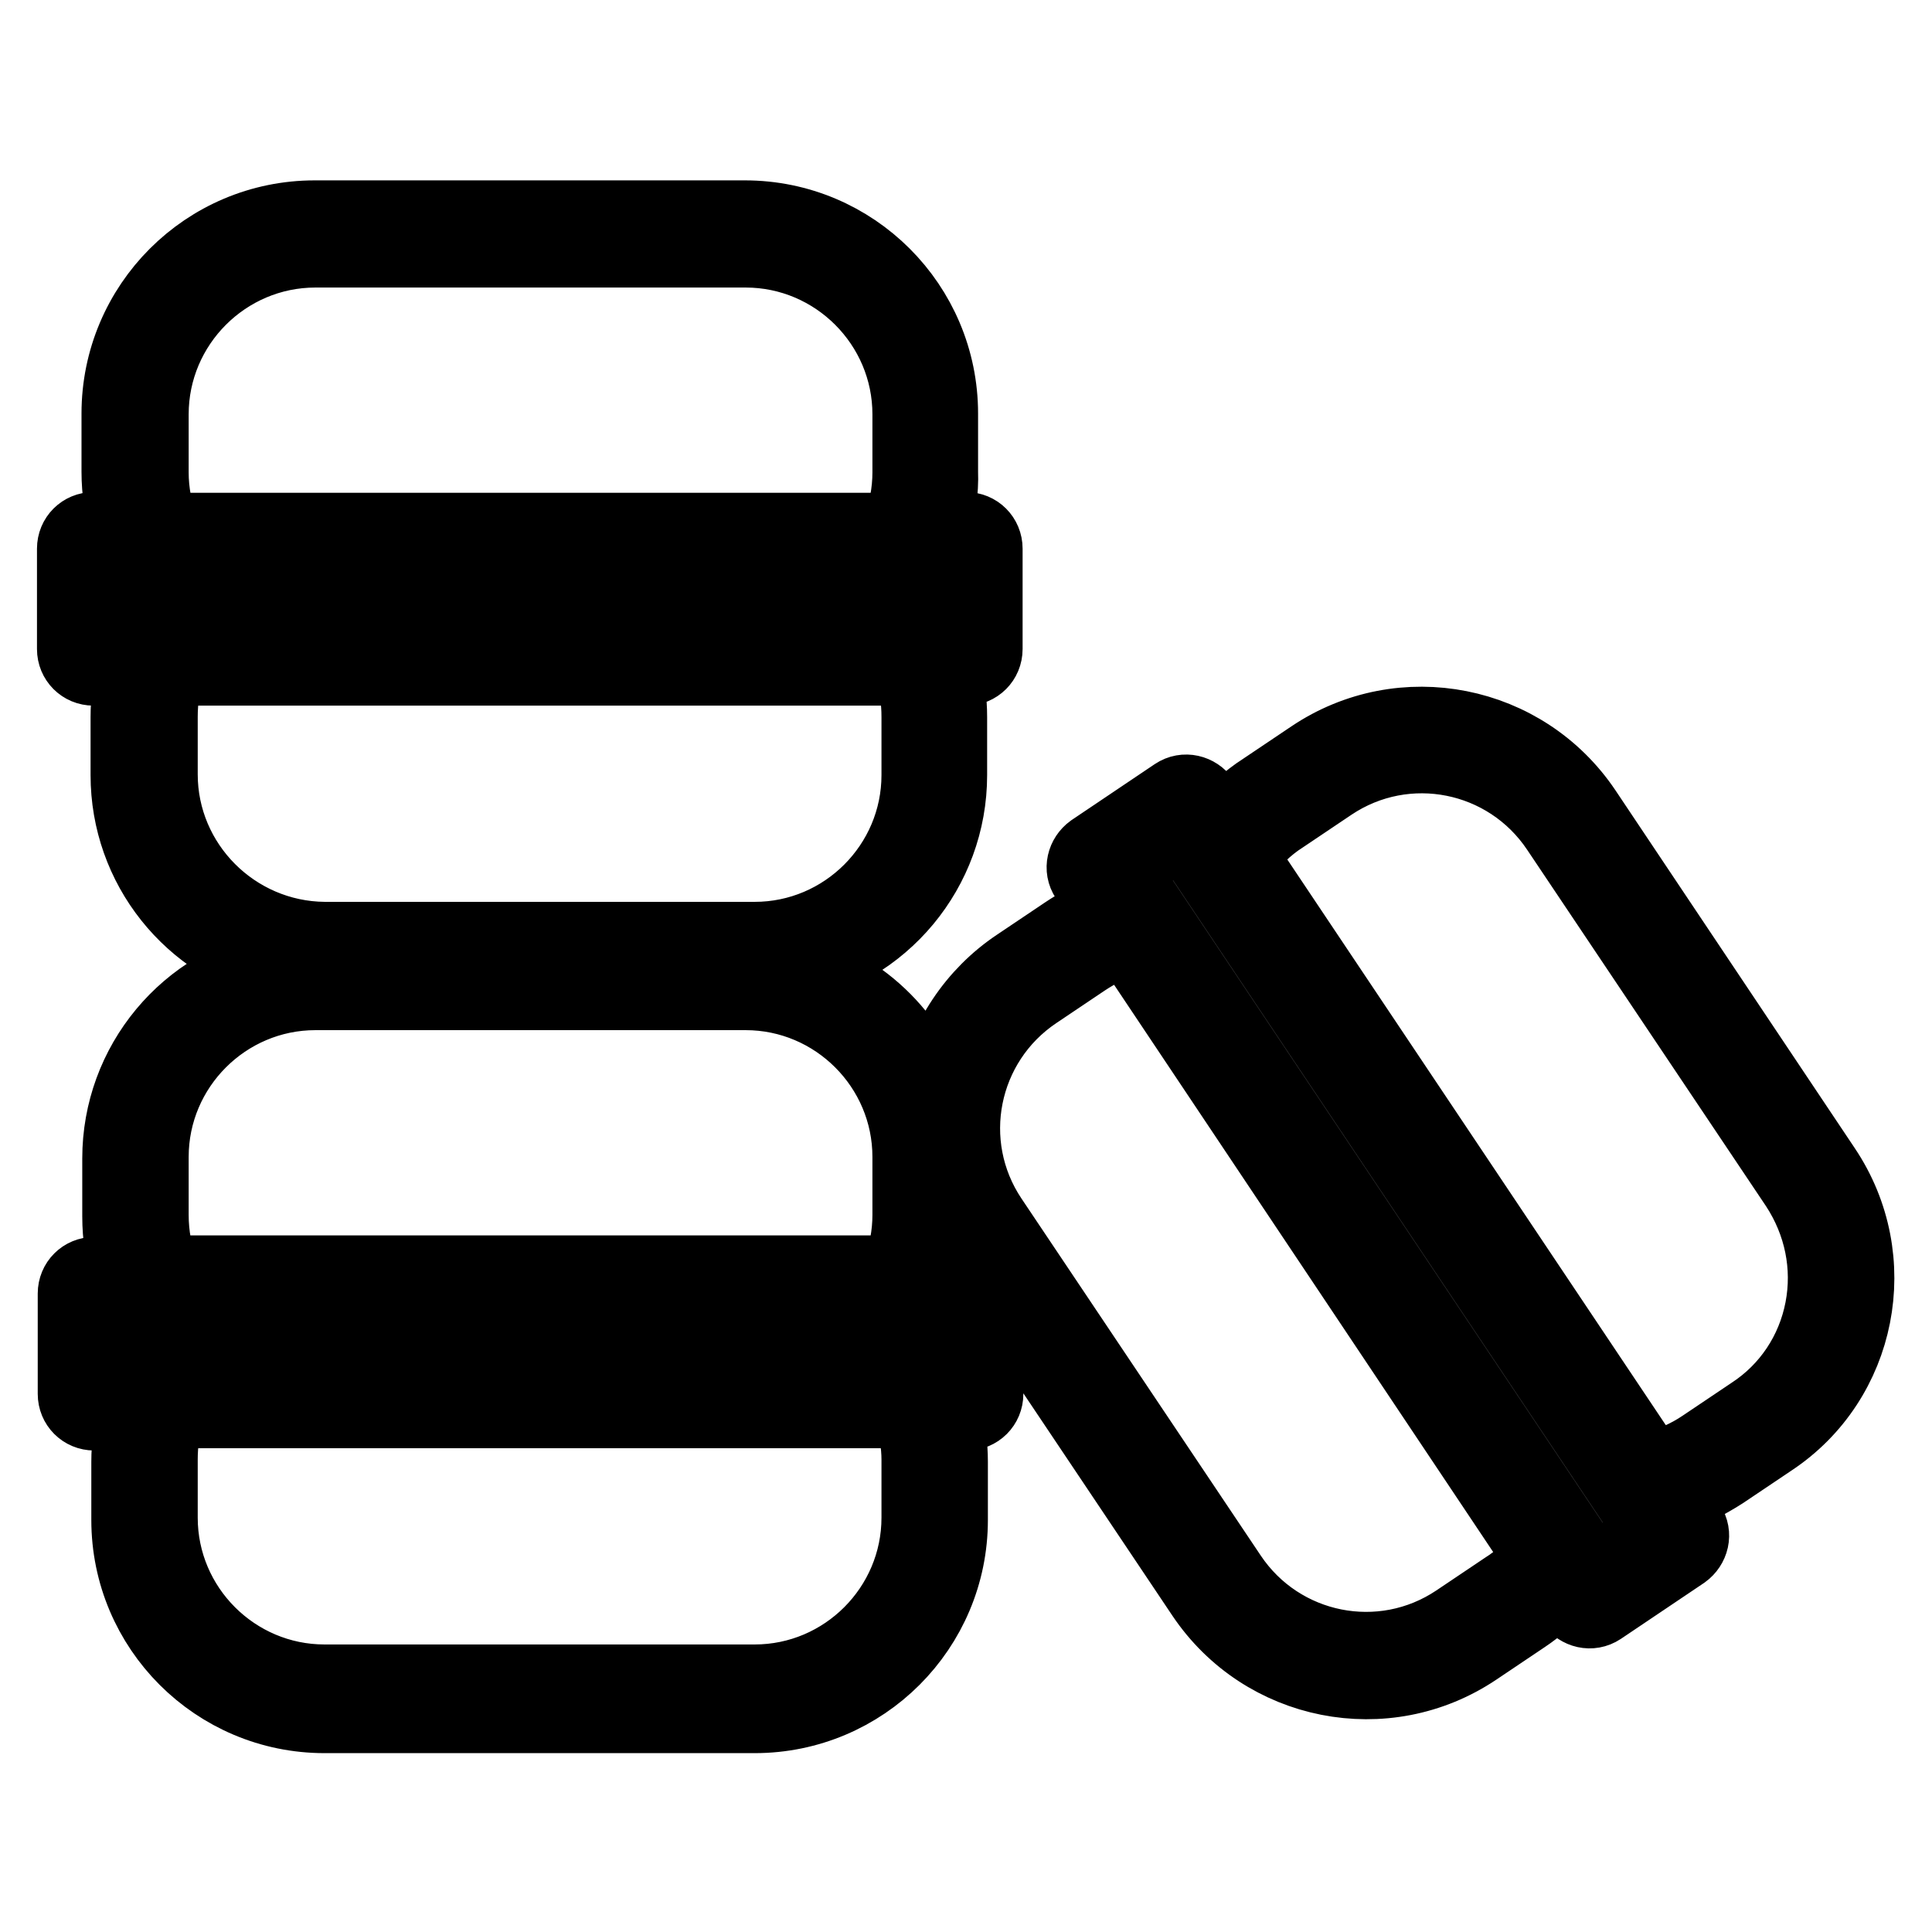
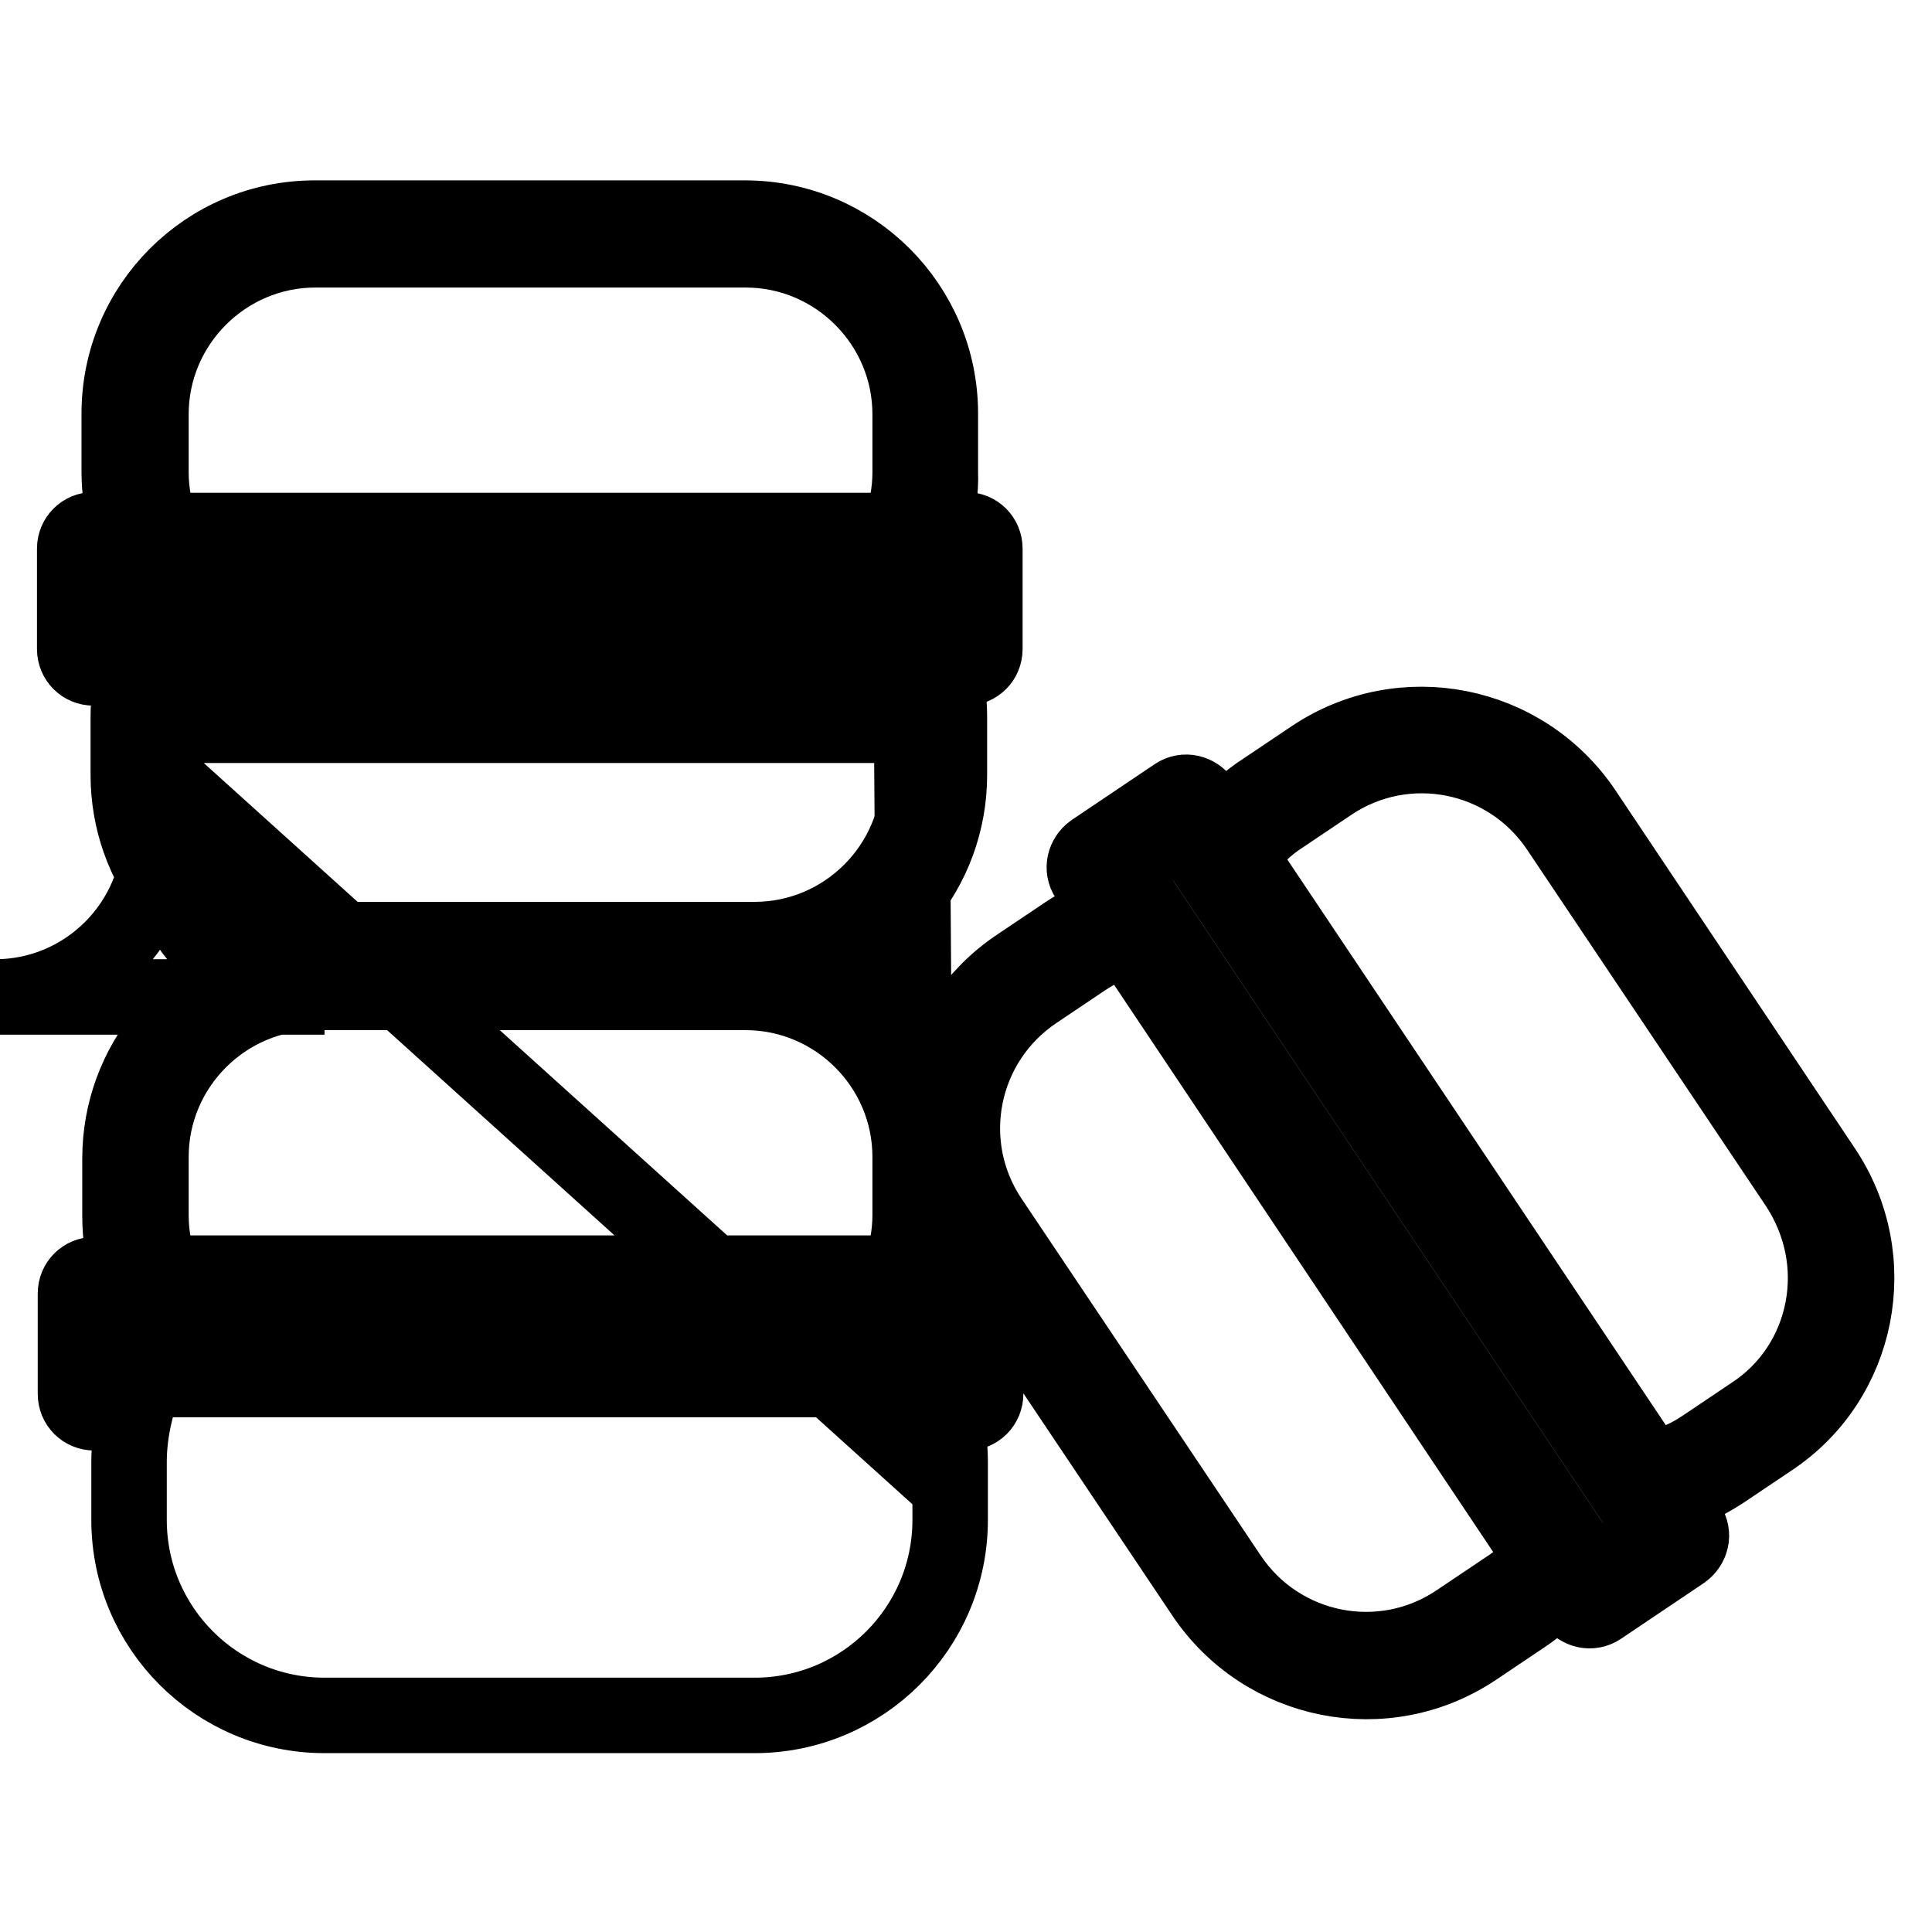
<svg xmlns="http://www.w3.org/2000/svg" version="1.1" x="0px" y="0px" viewBox="0 0 256 256" enable-background="new 0 0 256 256" xml:space="preserve">
  <g>
-     <path stroke-width="10" fill-opacity="0" stroke="#000000" d="M241.6,154.9l-31.7-47.4c-8-11.9-24.1-15.1-36-7.1l-6.4,4.3c-2.2,1.4-4.1,3.2-5.7,5.2l-2.5-3.8 c-0.8-1.1-2.3-1.5-3.5-0.7l-11,7.4c-1.1,0.8-1.5,2.3-0.7,3.5l3,4.5c-2.1,0.7-4,1.7-5.8,2.9l-6.4,4.3c-5.7,3.8-9.7,9.8-11,16.5 c-0.1,0.6-0.2,1.1-0.3,1.7c-2.7-9-9.9-15.8-19-18c12.3-2.3,21.2-13,21.2-25.5V95c0-2.2-0.3-4.4-0.8-6.5h3c1.4,0,2.5-1.1,2.5-2.5 V72.7c0-1.4-1.1-2.5-2.5-2.5h-4.5c0.8-2.5,1.2-5.1,1.1-7.7v-7.7c0-14.3-11.6-25.9-25.9-25.9h-57c-14.3,0-25.9,11.6-25.9,25.9v7.7 c0,2.6,0.4,5.2,1.1,7.7h-4.5c-1.4,0-2.5,1.1-2.5,2.5V86c0,1.4,1.1,2.5,2.5,2.5h5.4c-0.5,2.1-0.8,4.3-0.8,6.5v7.7 c0,12.1,8.3,22.5,20.1,25.3c-12.3,2.3-21.2,13-21.2,25.5v7.7c0,2.6,0.4,5.2,1.1,7.7h-4.5c-1.4,0-2.5,1.1-2.5,2.5v13.3 c0,1.4,1.1,2.5,2.5,2.5h5.4c-0.5,2.1-0.8,4.3-0.8,6.5v7.7c0,14.3,11.6,25.9,25.9,25.9h57c14.3,0,25.9-11.6,25.9-25.9v-7.7 c0-2.2-0.3-4.4-0.8-6.5h3c1.4,0,2.5-1.1,2.5-2.5v-13.3c0-1.4-1.1-2.5-2.5-2.5h-4.5c0.8-2.5,1.2-5.1,1.1-7.7v-3.6 c0.7,2.3,1.8,4.4,3.1,6.4l31.7,47.3c8,11.9,24.1,15.1,36,7.1l6.4-4.3c1.8-1.2,3.5-2.7,4.9-4.3l1.7,2.5c0.8,1.1,2.3,1.5,3.5,0.7 l11-7.4c1.1-0.8,1.5-2.3,0.7-3.5l-2.5-3.8c2.5-0.7,4.8-1.9,7-3.3l6.4-4.3C246.4,182.9,249.6,166.8,241.6,154.9L241.6,154.9z  M20,62.6v-7.7c0-12,9.8-21.8,21.8-21.8h57c12,0,21.8,9.8,21.8,21.8v7.7c0,2.6-0.5,5.2-1.4,7.7H21.4C20.5,67.8,20,65.2,20,62.6 L20,62.6z M14.1,74.3h112.3v10H14.1V74.3z M21.2,102.6V95c0-2.2,0.3-4.4,1-6.5h98.6c0.7,2.1,1,4.3,1,6.5v7.7 c0,12-9.8,21.8-21.8,21.8H43C31,124.4,21.2,114.6,21.2,102.6z M121.8,193.4v7.7c0,12-9.8,21.8-21.8,21.8H43 c-12,0-21.8-9.8-21.8-21.8v-7.7c0-2.2,0.3-4.4,1-6.5h98.6C121.4,189.1,121.8,191.3,121.8,193.4L121.8,193.4z M126.5,182.8H14.1v-10 h112.3L126.5,182.8z M21.4,168.7c-0.9-2.4-1.4-5-1.4-7.7v-7.7c0-12,9.8-21.8,21.8-21.8h57c12,0,21.8,9.8,21.8,21.8v7.7 c0,2.6-0.5,5.2-1.4,7.7L21.4,168.7z M199.5,210.6l-6.4,4.3c-10,6.7-23.5,4-30.2-6l-31.7-47.3c-6.7-10-4-23.5,6-30.2l6.4-4.3 c1.8-1.2,3.8-2.2,5.9-2.8l54.8,82C203,207.9,201.4,209.4,199.5,210.6L199.5,210.6z M211,208.7l-62.5-93.4l8.3-5.6l62.5,93.4 L211,208.7z M241.5,173.5c-1.1,5.7-4.4,10.7-9.3,13.9l-6.4,4.3c-2.2,1.5-4.6,2.5-7.1,3.1l-54.4-81.3c1.5-2.1,3.4-4,5.6-5.4l6.4-4.3 c10-6.7,23.5-4,30.2,6l31.7,47.3C241.4,162,242.6,167.8,241.5,173.5L241.5,173.5z" />
+     <path stroke-width="10" fill-opacity="0" stroke="#000000" d="M241.6,154.9l-31.7-47.4c-8-11.9-24.1-15.1-36-7.1l-6.4,4.3c-2.2,1.4-4.1,3.2-5.7,5.2l-2.5-3.8 c-0.8-1.1-2.3-1.5-3.5-0.7l-11,7.4c-1.1,0.8-1.5,2.3-0.7,3.5l3,4.5c-2.1,0.7-4,1.7-5.8,2.9l-6.4,4.3c-5.7,3.8-9.7,9.8-11,16.5 c-0.1,0.6-0.2,1.1-0.3,1.7c-2.7-9-9.9-15.8-19-18c12.3-2.3,21.2-13,21.2-25.5V95c0-2.2-0.3-4.4-0.8-6.5h3c1.4,0,2.5-1.1,2.5-2.5 V72.7c0-1.4-1.1-2.5-2.5-2.5h-4.5c0.8-2.5,1.2-5.1,1.1-7.7v-7.7c0-14.3-11.6-25.9-25.9-25.9h-57c-14.3,0-25.9,11.6-25.9,25.9v7.7 c0,2.6,0.4,5.2,1.1,7.7h-4.5c-1.4,0-2.5,1.1-2.5,2.5V86c0,1.4,1.1,2.5,2.5,2.5h5.4c-0.5,2.1-0.8,4.3-0.8,6.5v7.7 c0,12.1,8.3,22.5,20.1,25.3c-12.3,2.3-21.2,13-21.2,25.5v7.7c0,2.6,0.4,5.2,1.1,7.7h-4.5c-1.4,0-2.5,1.1-2.5,2.5v13.3 c0,1.4,1.1,2.5,2.5,2.5h5.4c-0.5,2.1-0.8,4.3-0.8,6.5v7.7c0,14.3,11.6,25.9,25.9,25.9h57c14.3,0,25.9-11.6,25.9-25.9v-7.7 c0-2.2-0.3-4.4-0.8-6.5h3c1.4,0,2.5-1.1,2.5-2.5v-13.3c0-1.4-1.1-2.5-2.5-2.5h-4.5c0.8-2.5,1.2-5.1,1.1-7.7v-3.6 c0.7,2.3,1.8,4.4,3.1,6.4l31.7,47.3c8,11.9,24.1,15.1,36,7.1l6.4-4.3c1.8-1.2,3.5-2.7,4.9-4.3l1.7,2.5c0.8,1.1,2.3,1.5,3.5,0.7 l11-7.4c1.1-0.8,1.5-2.3,0.7-3.5l-2.5-3.8c2.5-0.7,4.8-1.9,7-3.3l6.4-4.3C246.4,182.9,249.6,166.8,241.6,154.9L241.6,154.9z  M20,62.6v-7.7c0-12,9.8-21.8,21.8-21.8h57c12,0,21.8,9.8,21.8,21.8v7.7c0,2.6-0.5,5.2-1.4,7.7H21.4C20.5,67.8,20,65.2,20,62.6 L20,62.6z M14.1,74.3h112.3v10H14.1V74.3z M21.2,102.6V95c0-2.2,0.3-4.4,1-6.5h98.6c0.7,2.1,1,4.3,1,6.5v7.7 c0,12-9.8,21.8-21.8,21.8H43C31,124.4,21.2,114.6,21.2,102.6z v7.7c0,12-9.8,21.8-21.8,21.8H43 c-12,0-21.8-9.8-21.8-21.8v-7.7c0-2.2,0.3-4.4,1-6.5h98.6C121.4,189.1,121.8,191.3,121.8,193.4L121.8,193.4z M126.5,182.8H14.1v-10 h112.3L126.5,182.8z M21.4,168.7c-0.9-2.4-1.4-5-1.4-7.7v-7.7c0-12,9.8-21.8,21.8-21.8h57c12,0,21.8,9.8,21.8,21.8v7.7 c0,2.6-0.5,5.2-1.4,7.7L21.4,168.7z M199.5,210.6l-6.4,4.3c-10,6.7-23.5,4-30.2-6l-31.7-47.3c-6.7-10-4-23.5,6-30.2l6.4-4.3 c1.8-1.2,3.8-2.2,5.9-2.8l54.8,82C203,207.9,201.4,209.4,199.5,210.6L199.5,210.6z M211,208.7l-62.5-93.4l8.3-5.6l62.5,93.4 L211,208.7z M241.5,173.5c-1.1,5.7-4.4,10.7-9.3,13.9l-6.4,4.3c-2.2,1.5-4.6,2.5-7.1,3.1l-54.4-81.3c1.5-2.1,3.4-4,5.6-5.4l6.4-4.3 c10-6.7,23.5-4,30.2,6l31.7,47.3C241.4,162,242.6,167.8,241.5,173.5L241.5,173.5z" />
  </g>
</svg>